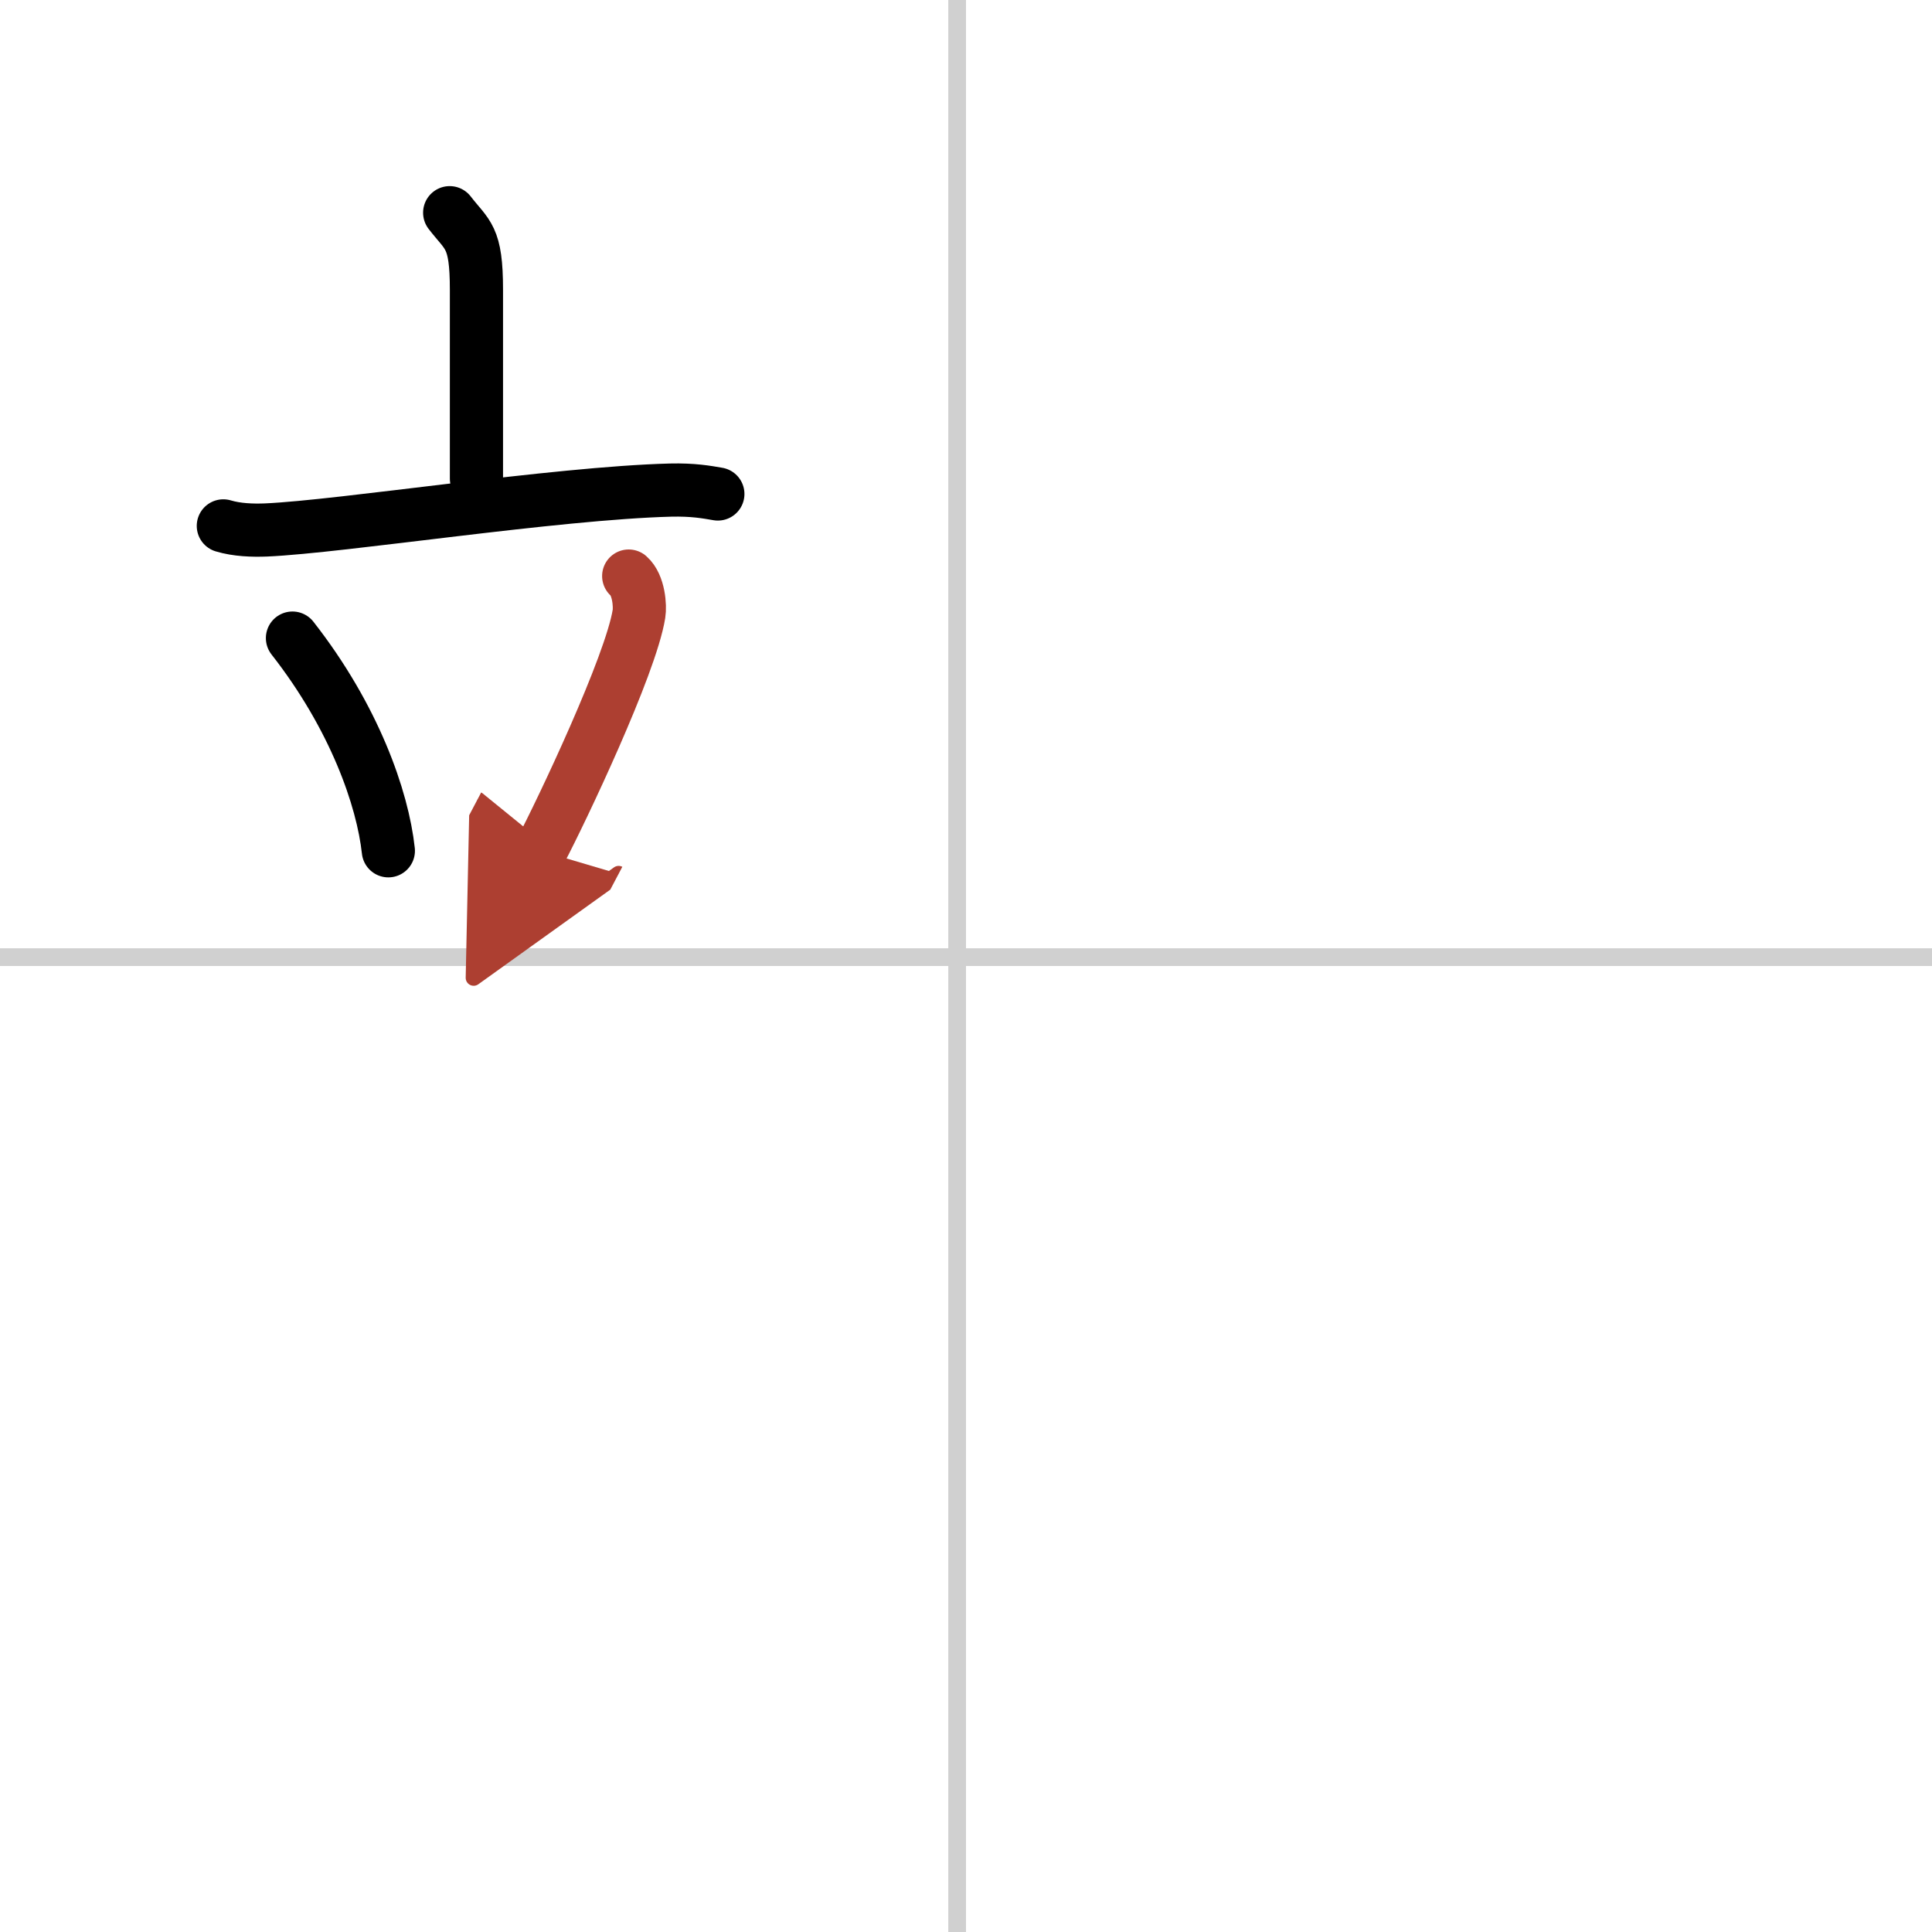
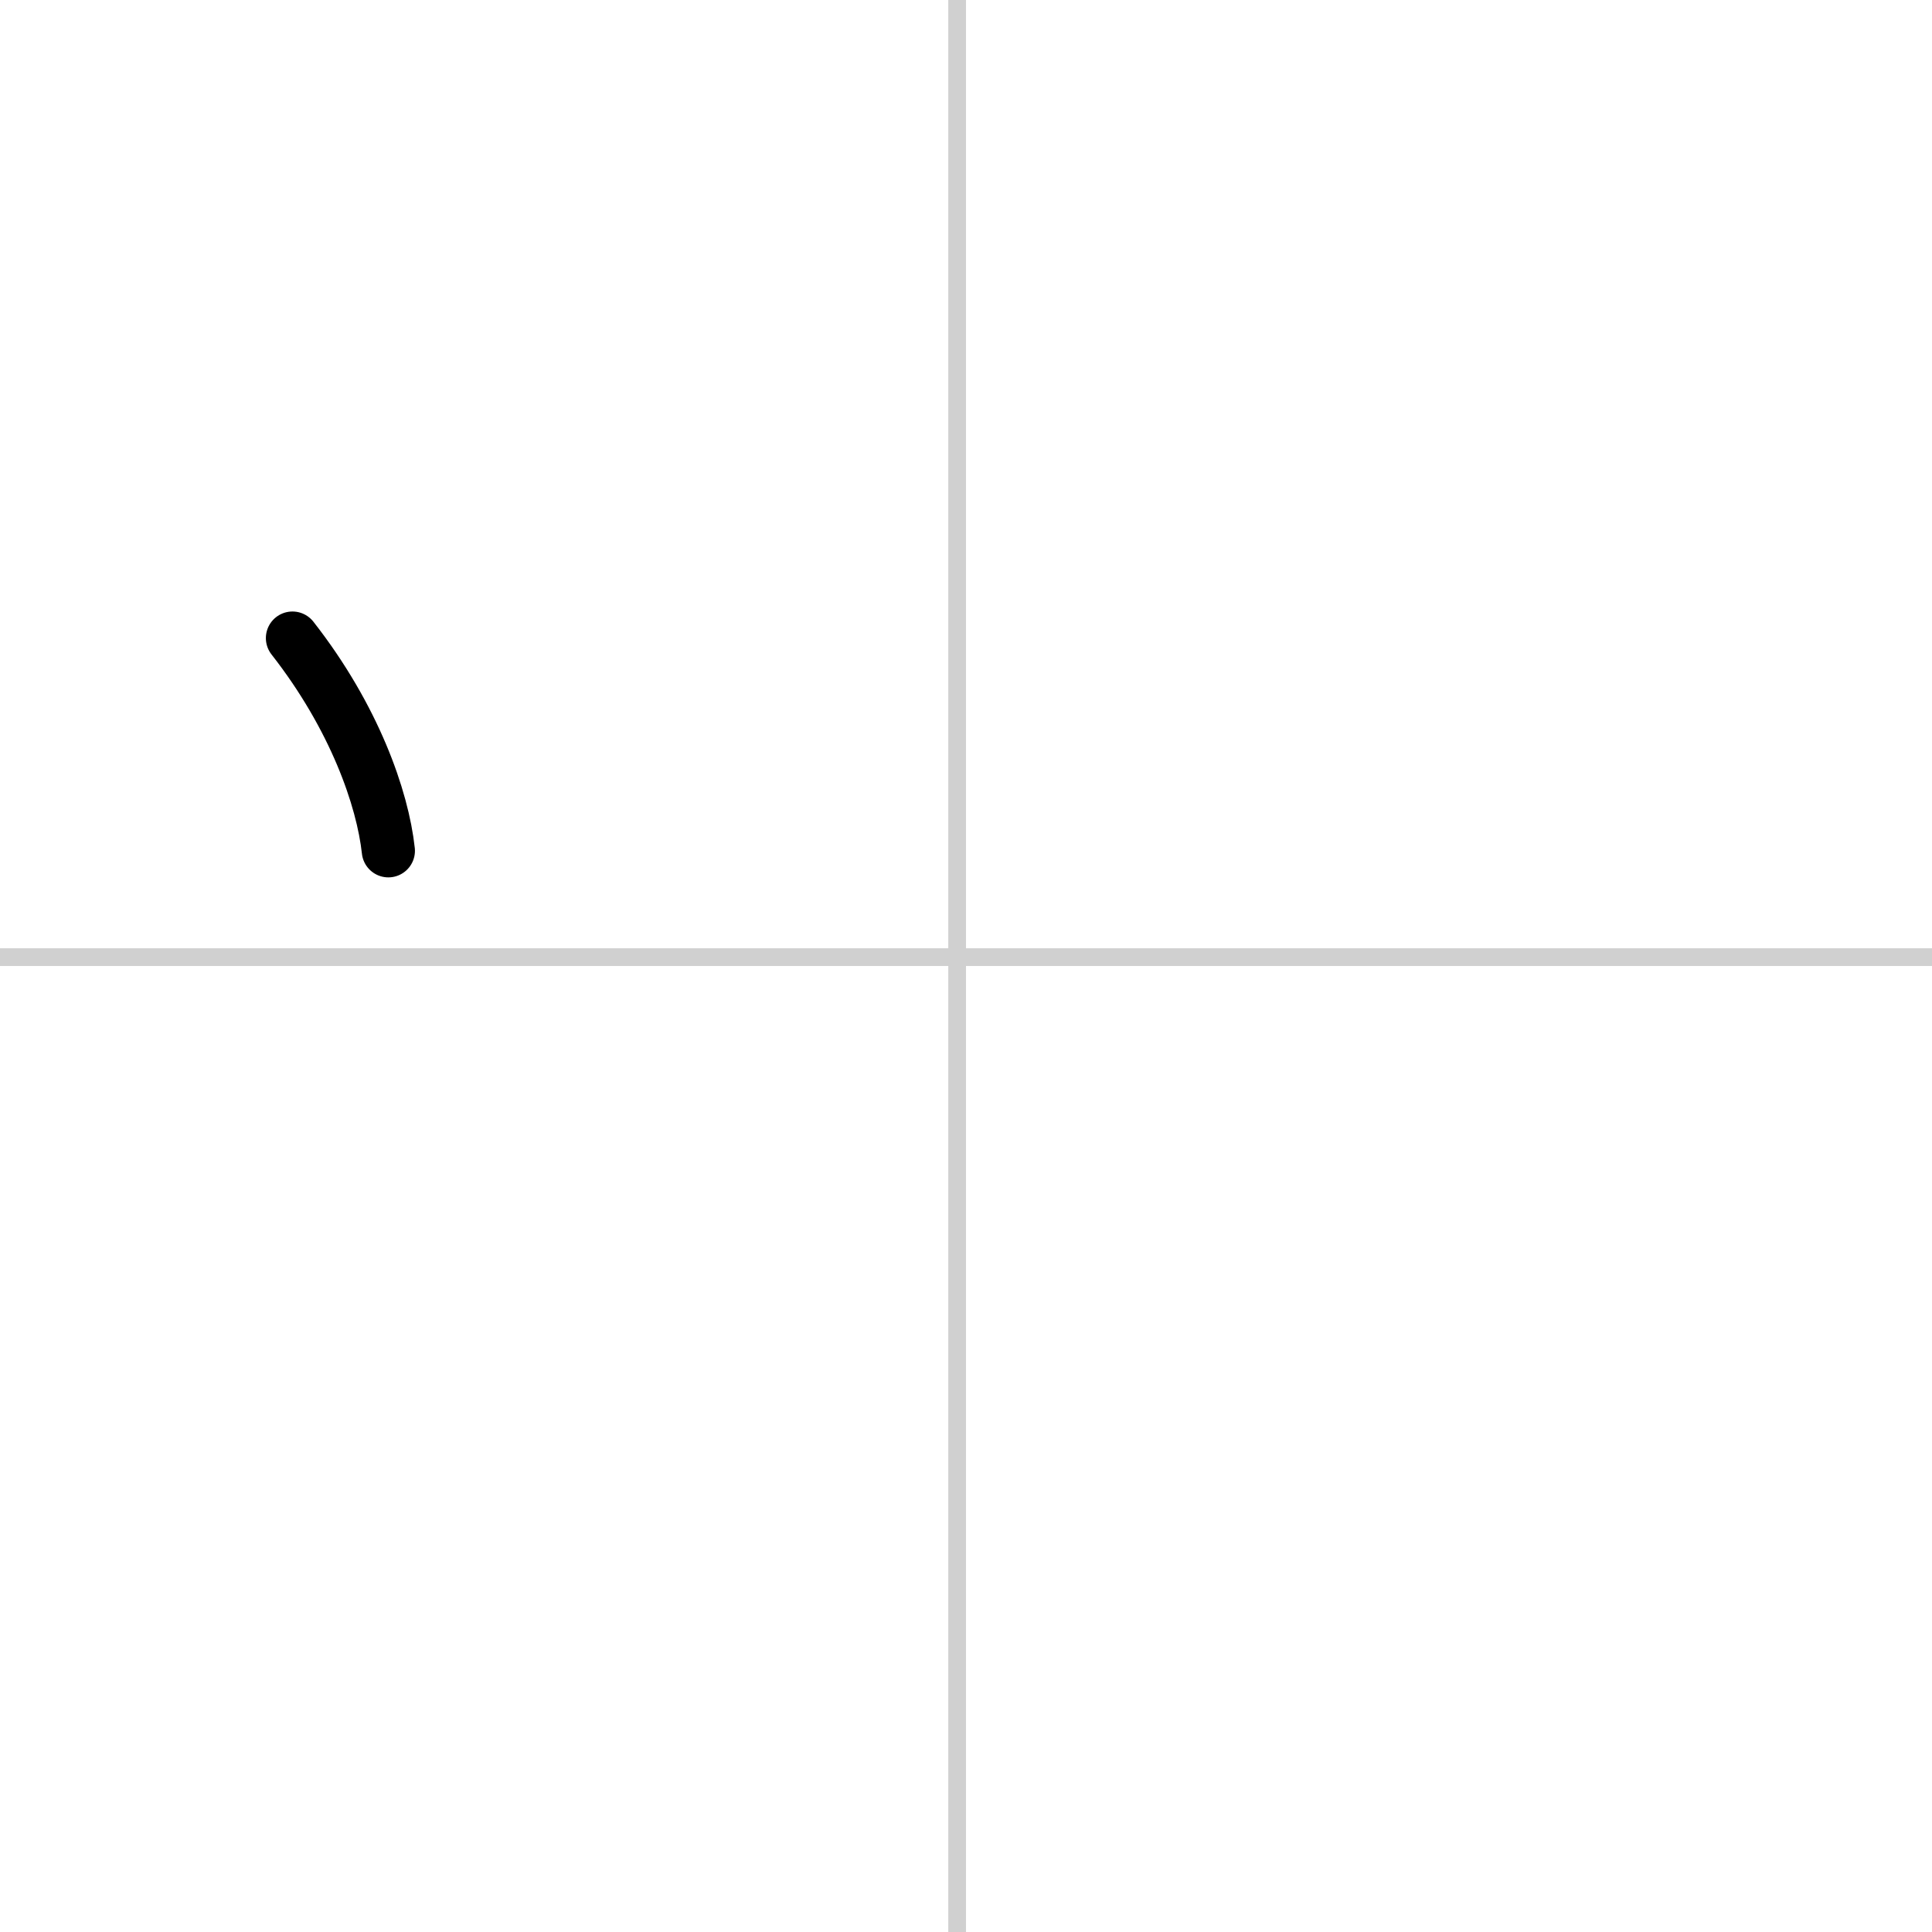
<svg xmlns="http://www.w3.org/2000/svg" width="400" height="400" viewBox="0 0 109 109">
  <defs>
    <marker id="a" markerWidth="4" orient="auto" refX="1" refY="5" viewBox="0 0 10 10">
      <polyline points="0 0 10 5 0 10 1 5" fill="#ad3f31" stroke="#ad3f31" />
    </marker>
  </defs>
  <g fill="none" stroke="#000" stroke-linecap="round" stroke-linejoin="round" stroke-width="3">
-     <rect width="100%" height="100%" fill="#fff" stroke="#fff" />
    <line x1="54" x2="54" y2="109" stroke="#d0d0d0" stroke-width="1" />
    <line x2="109" y1="54" y2="54" stroke="#d0d0d0" stroke-width="1" />
-     <path d="m25.37 12c1.01 1.31 1.51 1.31 1.51 4.35v10.65" />
-     <path d="m12.6 29.67c0.76 0.23 1.65 0.26 2.41 0.23 4.3-0.19 16.32-2.08 22.82-2.25 1.27-0.03 2.03 0.11 2.67 0.22" />
    <path d="m16.5 36c3.5 4.47 5.09 9.05 5.41 12" />
-     <path d="m35.47 32.5c0.58 0.51 0.65 1.71 0.58 2.13-0.46 2.9-4.38 11.15-5.55 13.37" marker-end="url(#a)" stroke="#ad3f31" />
  </g>
</svg>